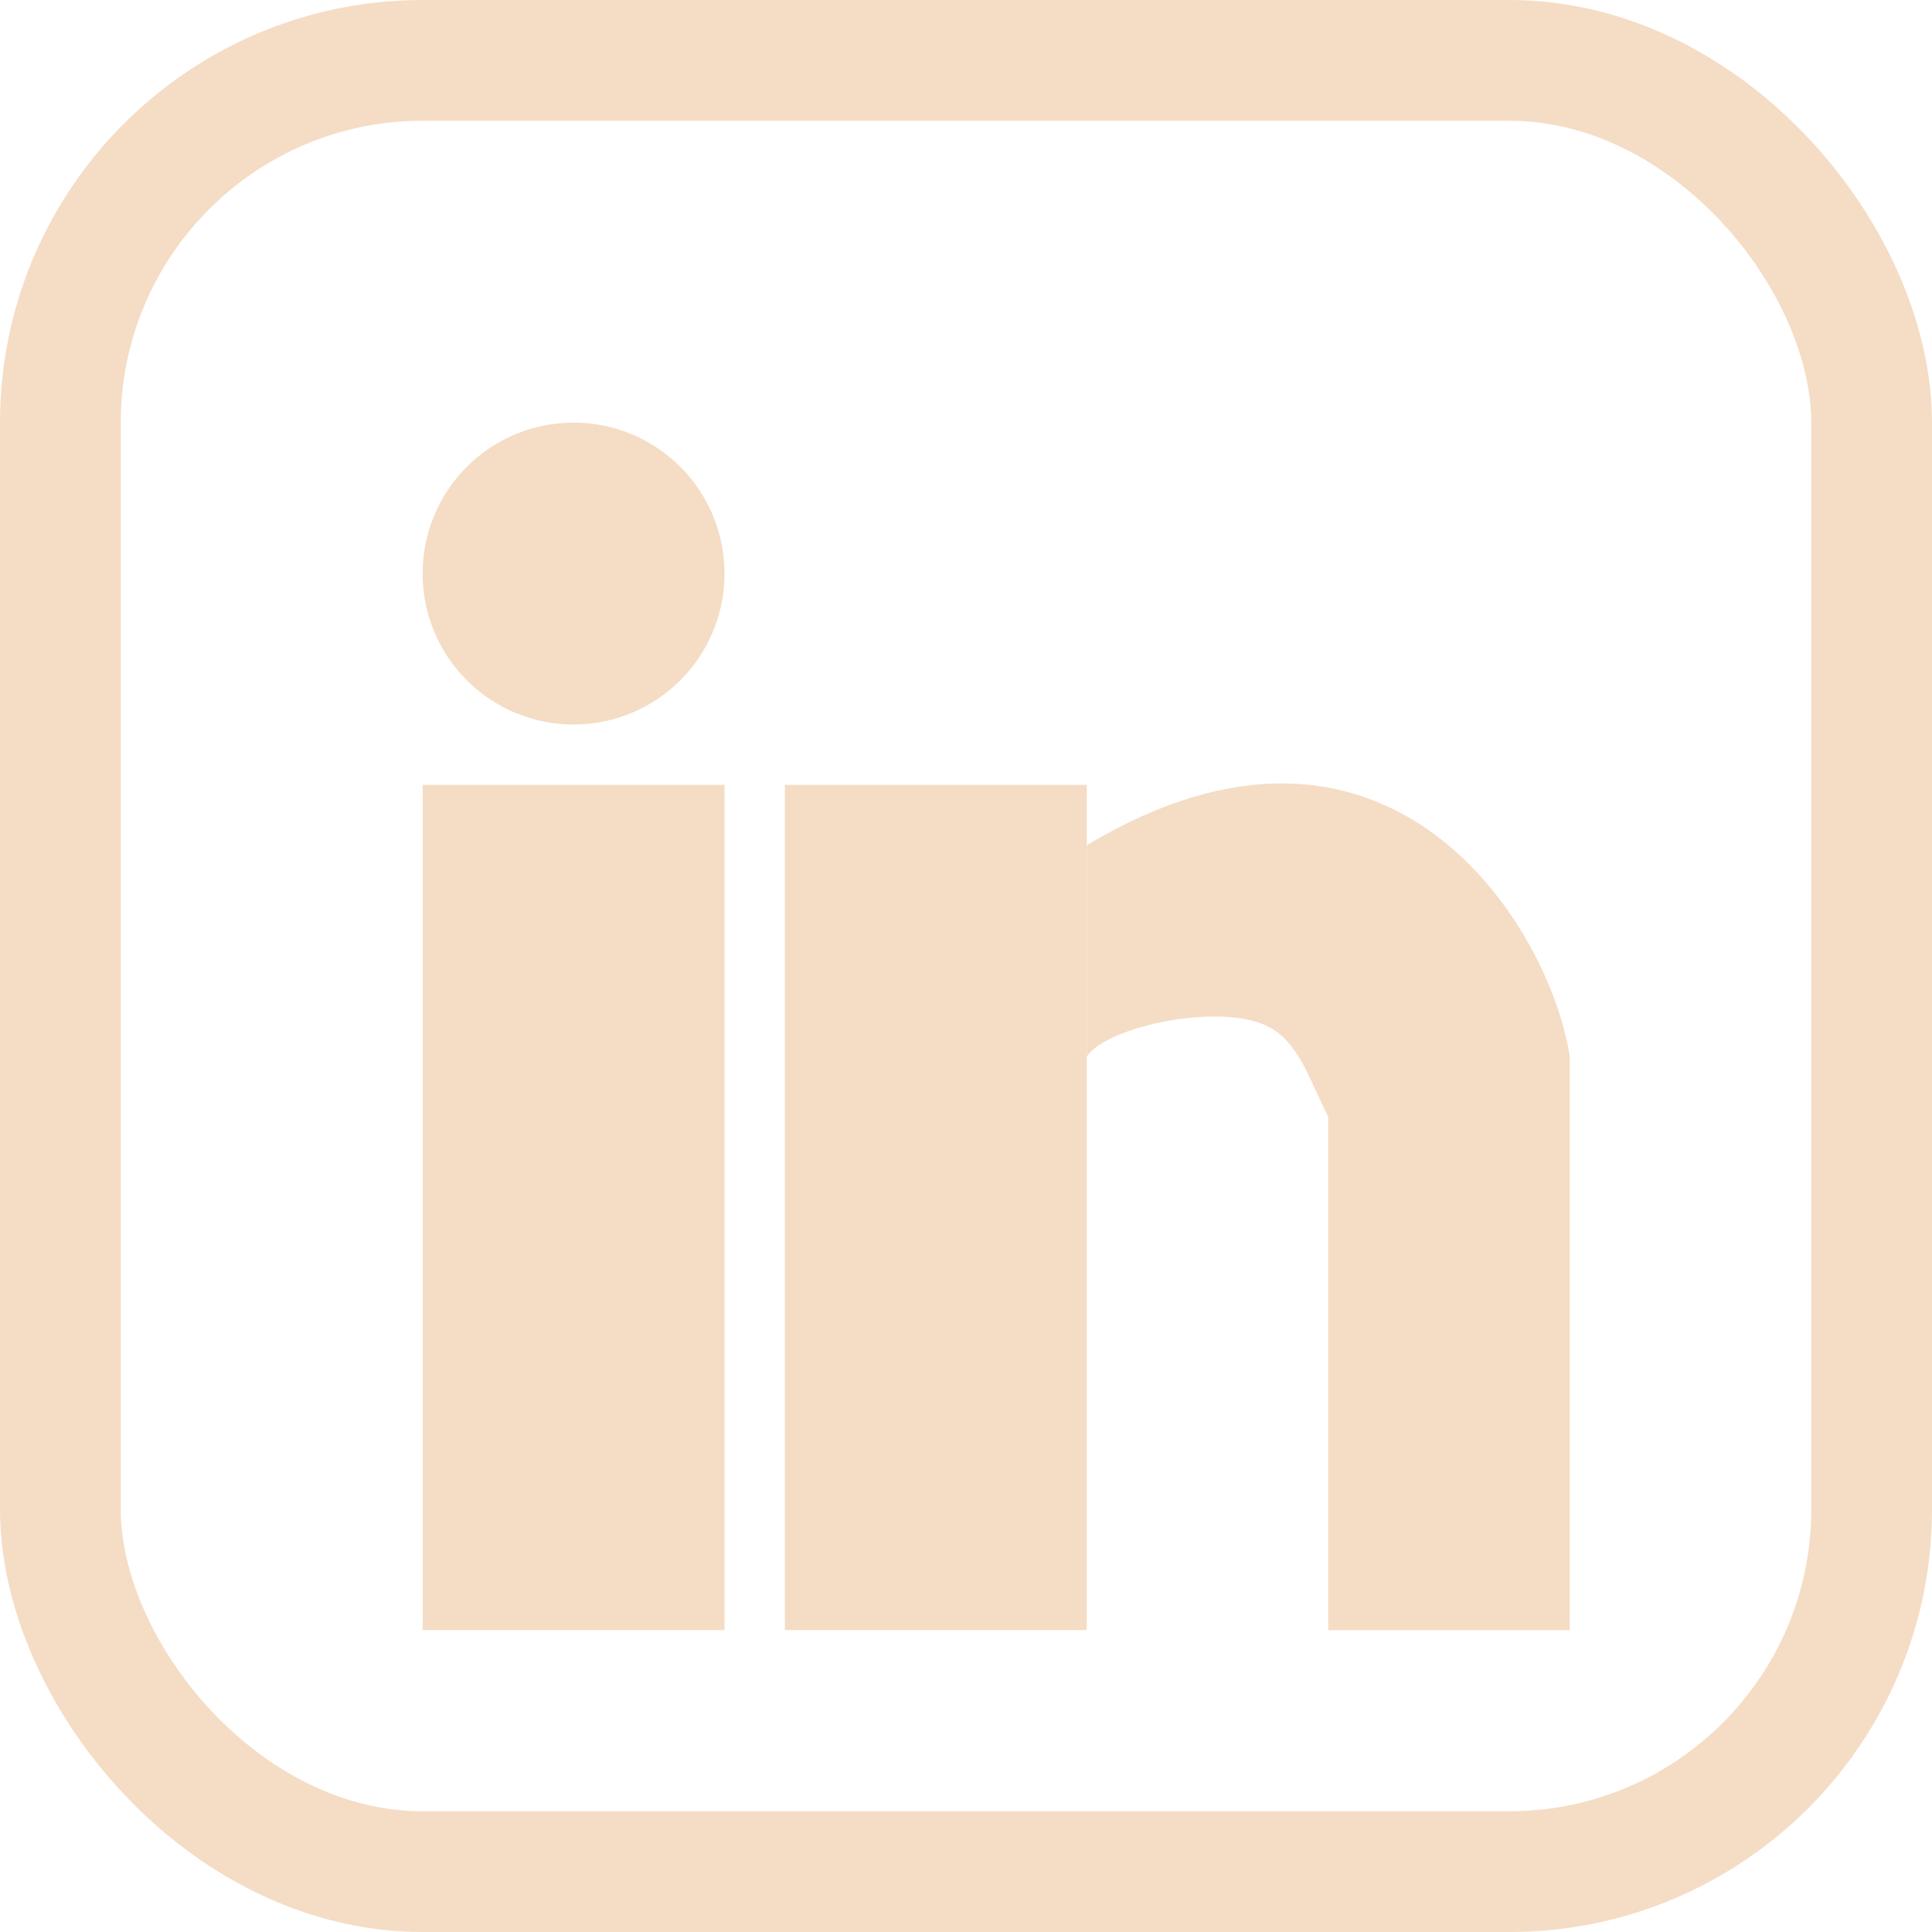
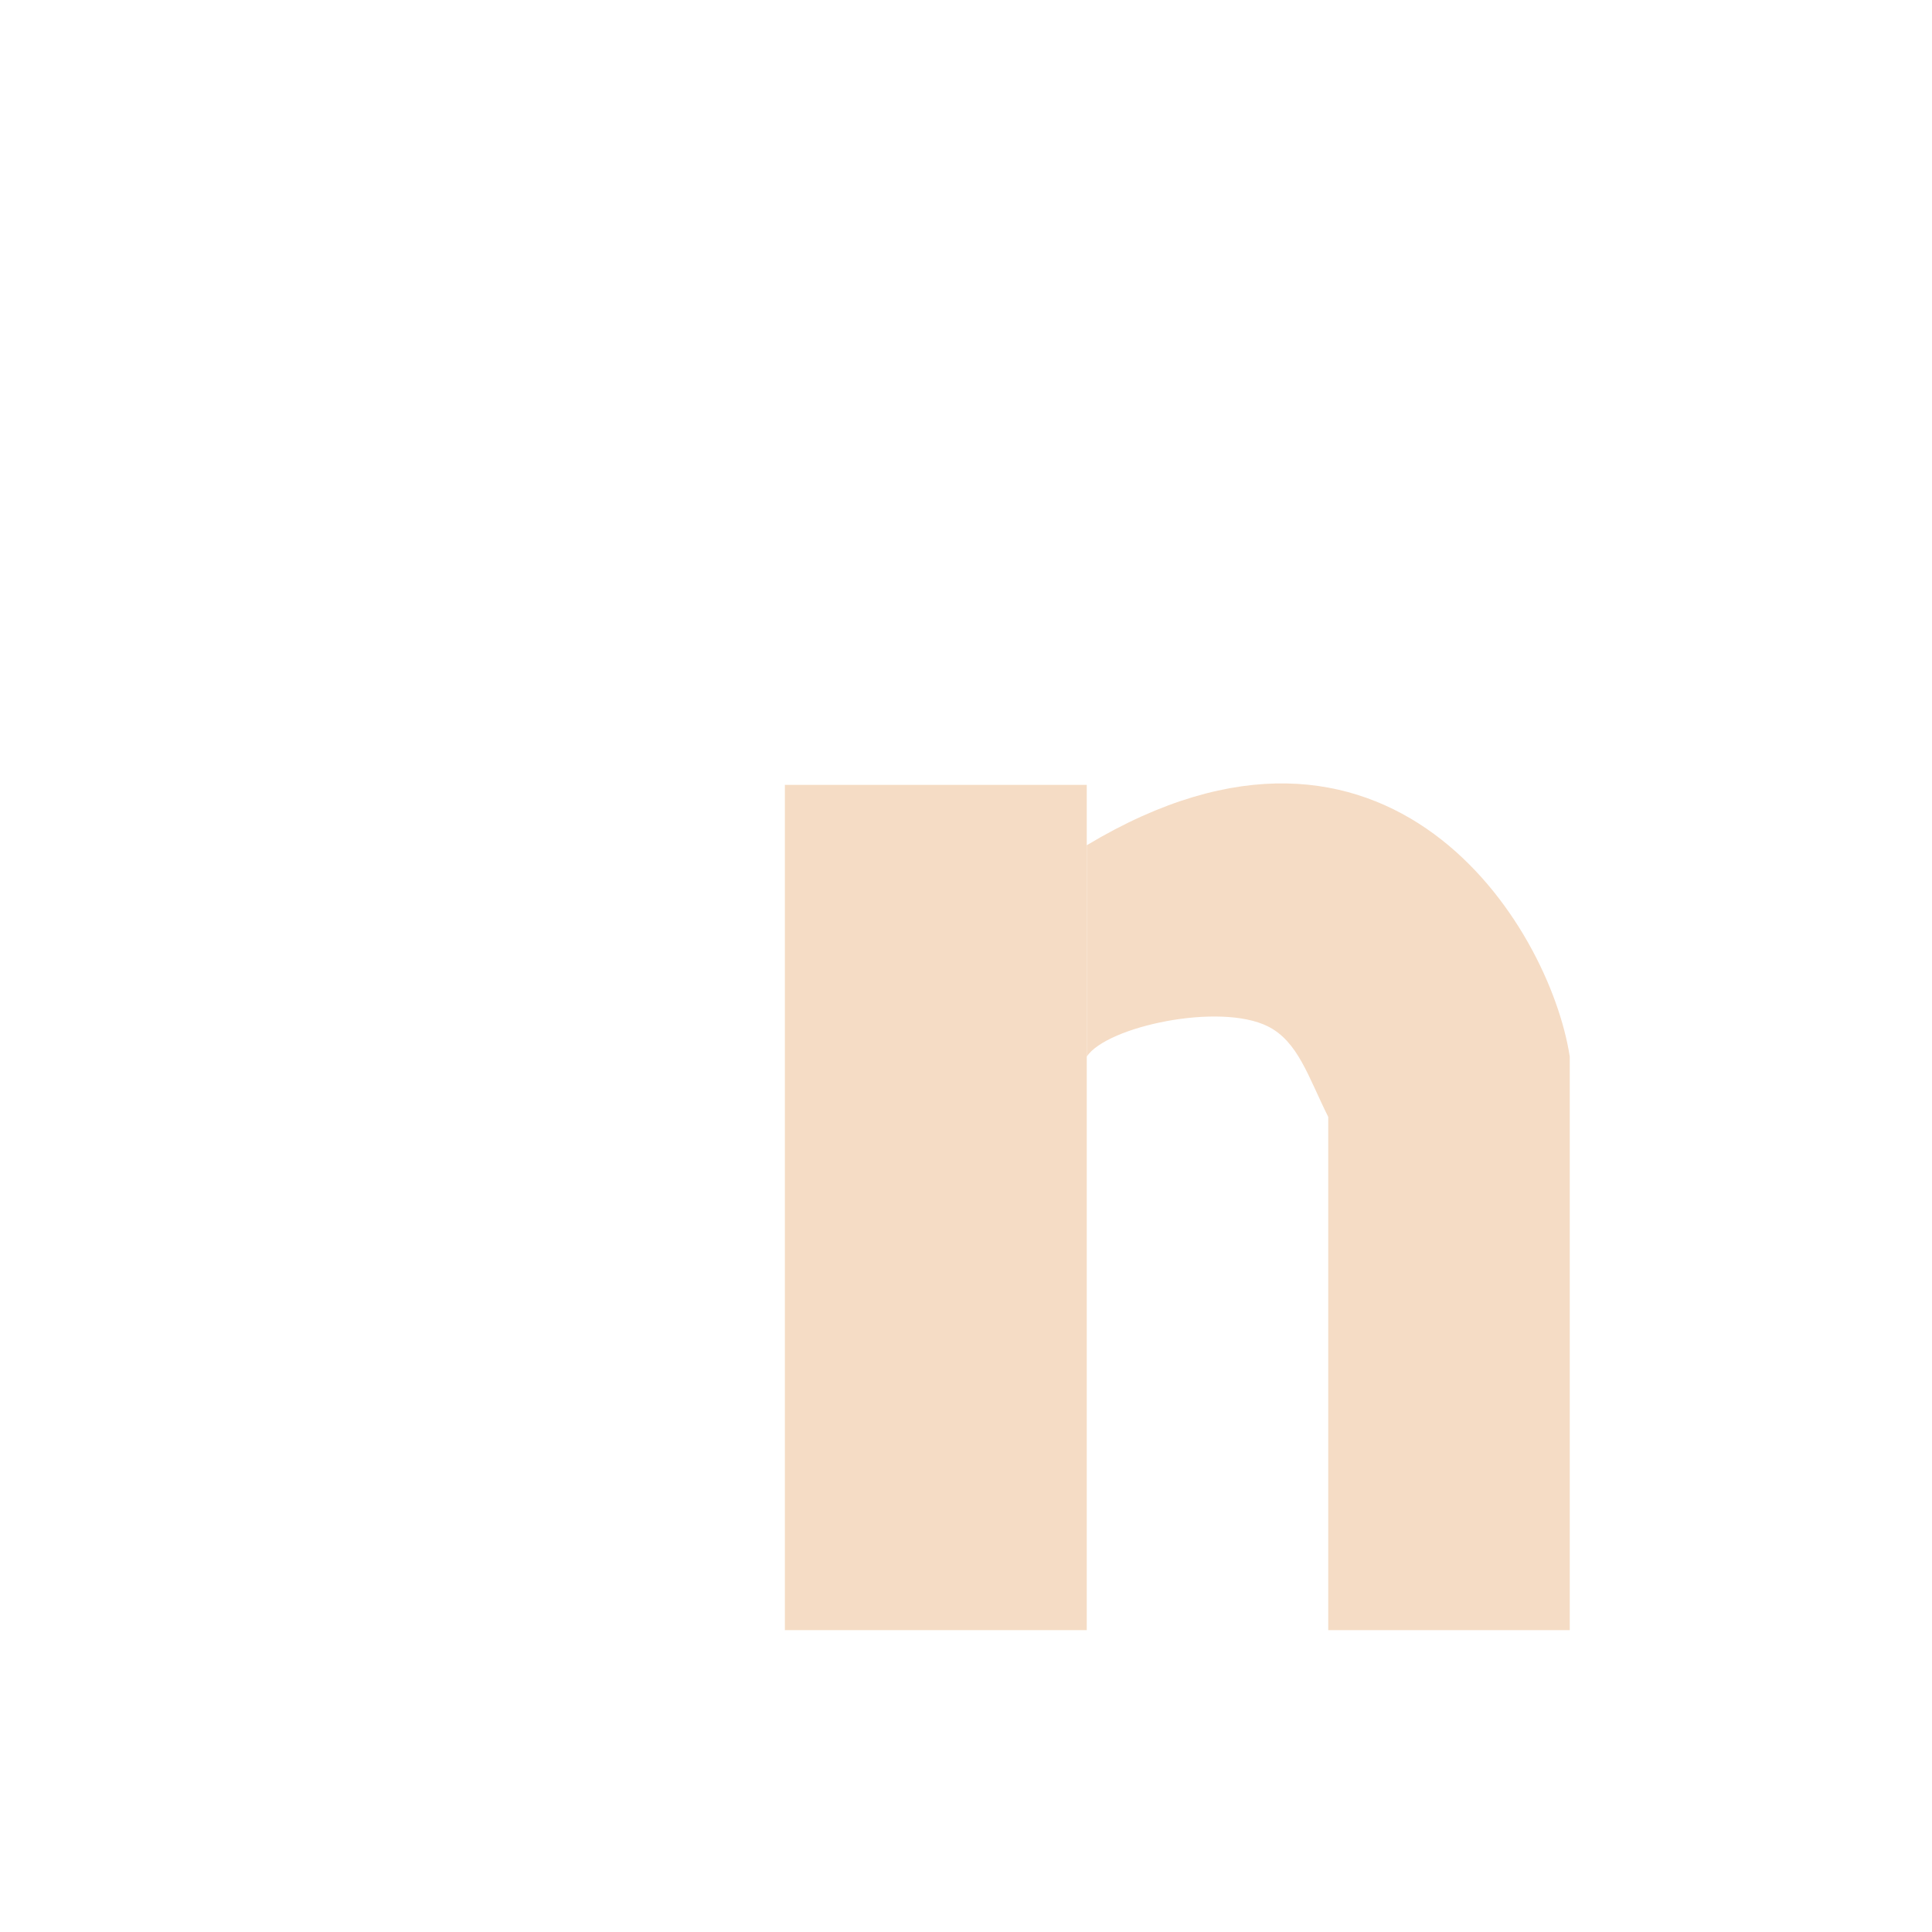
<svg xmlns="http://www.w3.org/2000/svg" width="32" height="32" viewBox="0 0 32 32" fill="none">
-   <rect x="1" y="1" width="30" height="30" rx="6" stroke="#F5DCC5" stroke-width="2" />
-   <circle cx="9.5" cy="9.5" r="2.5" fill="#F5DCC5" />
-   <rect x="7" y="13" width="5" height="14" fill="#F5DCC5" />
  <rect x="13" y="13" width="5" height="14" fill="#F5DCC5" />
  <path d="M18 17.5V14C23 11 25.667 15.333 26 17.5V27H22V18.5C21.667 17.833 21.5 17.25 21 17C20.2 16.6 18.333 17 18 17.5Z" fill="#F5DCC5" />
</svg>